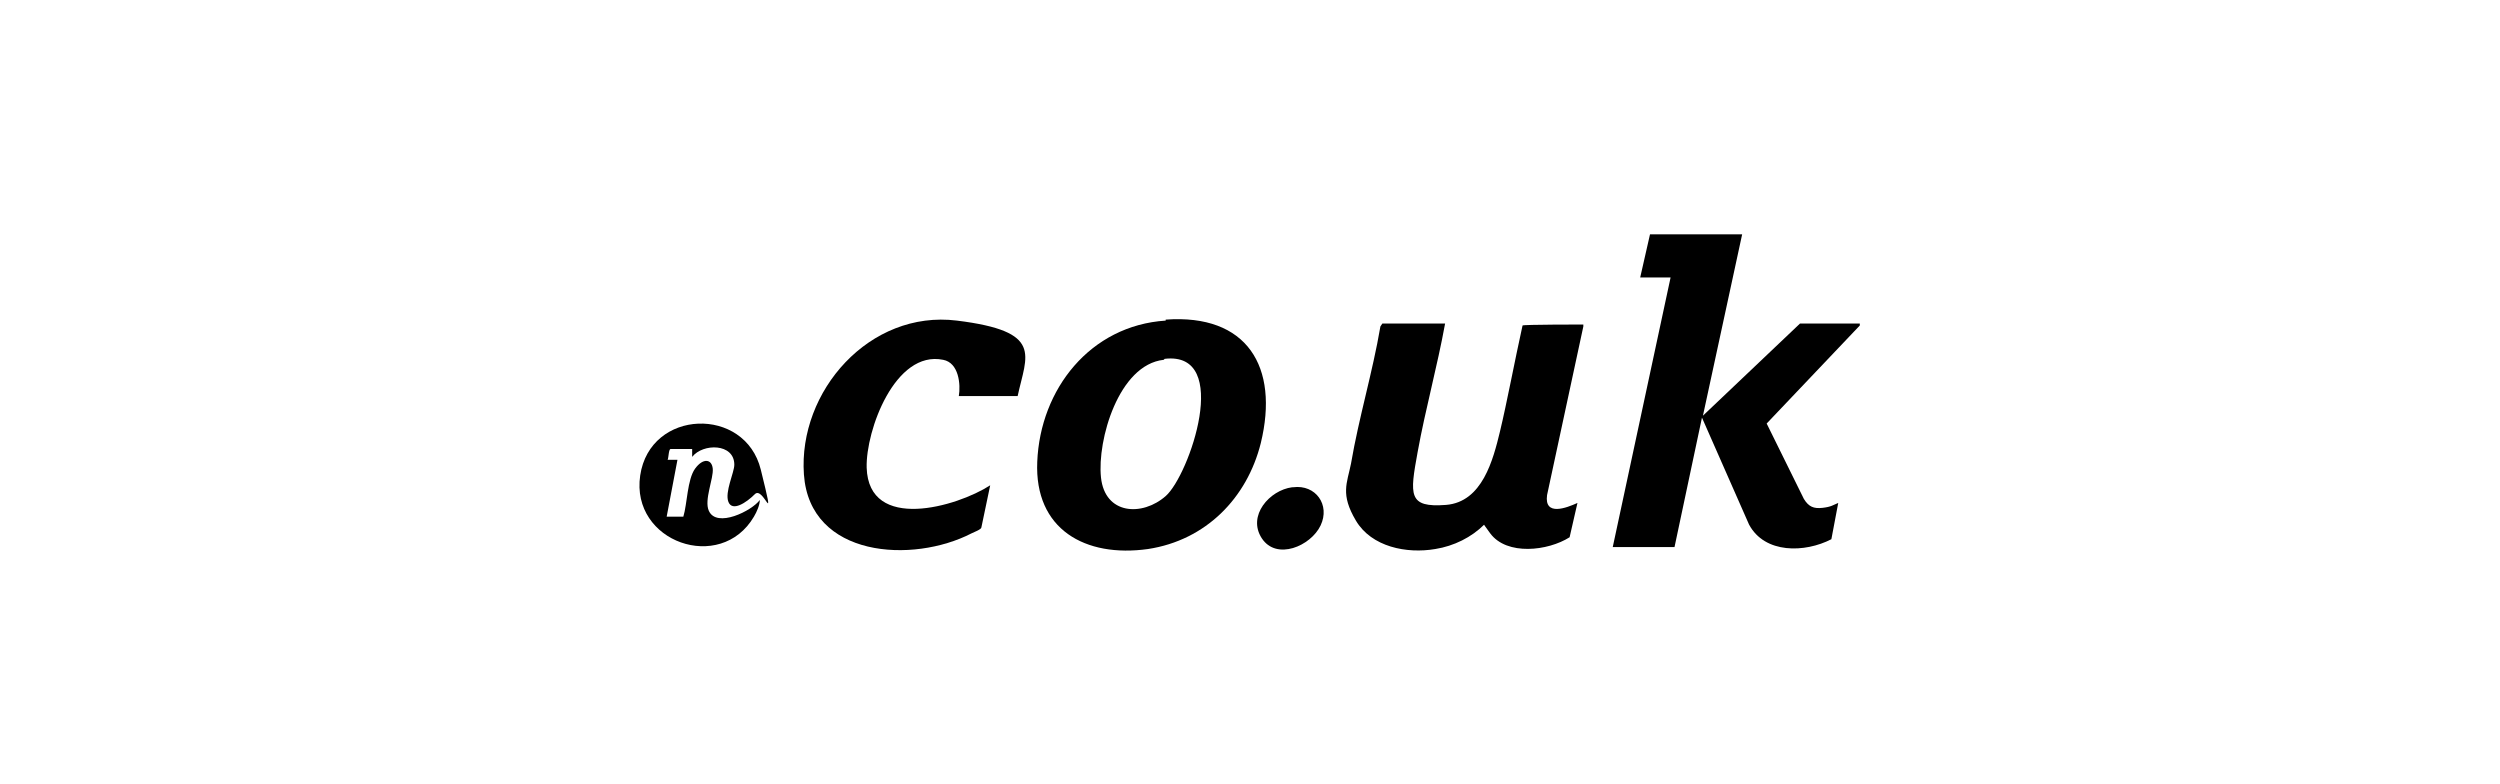
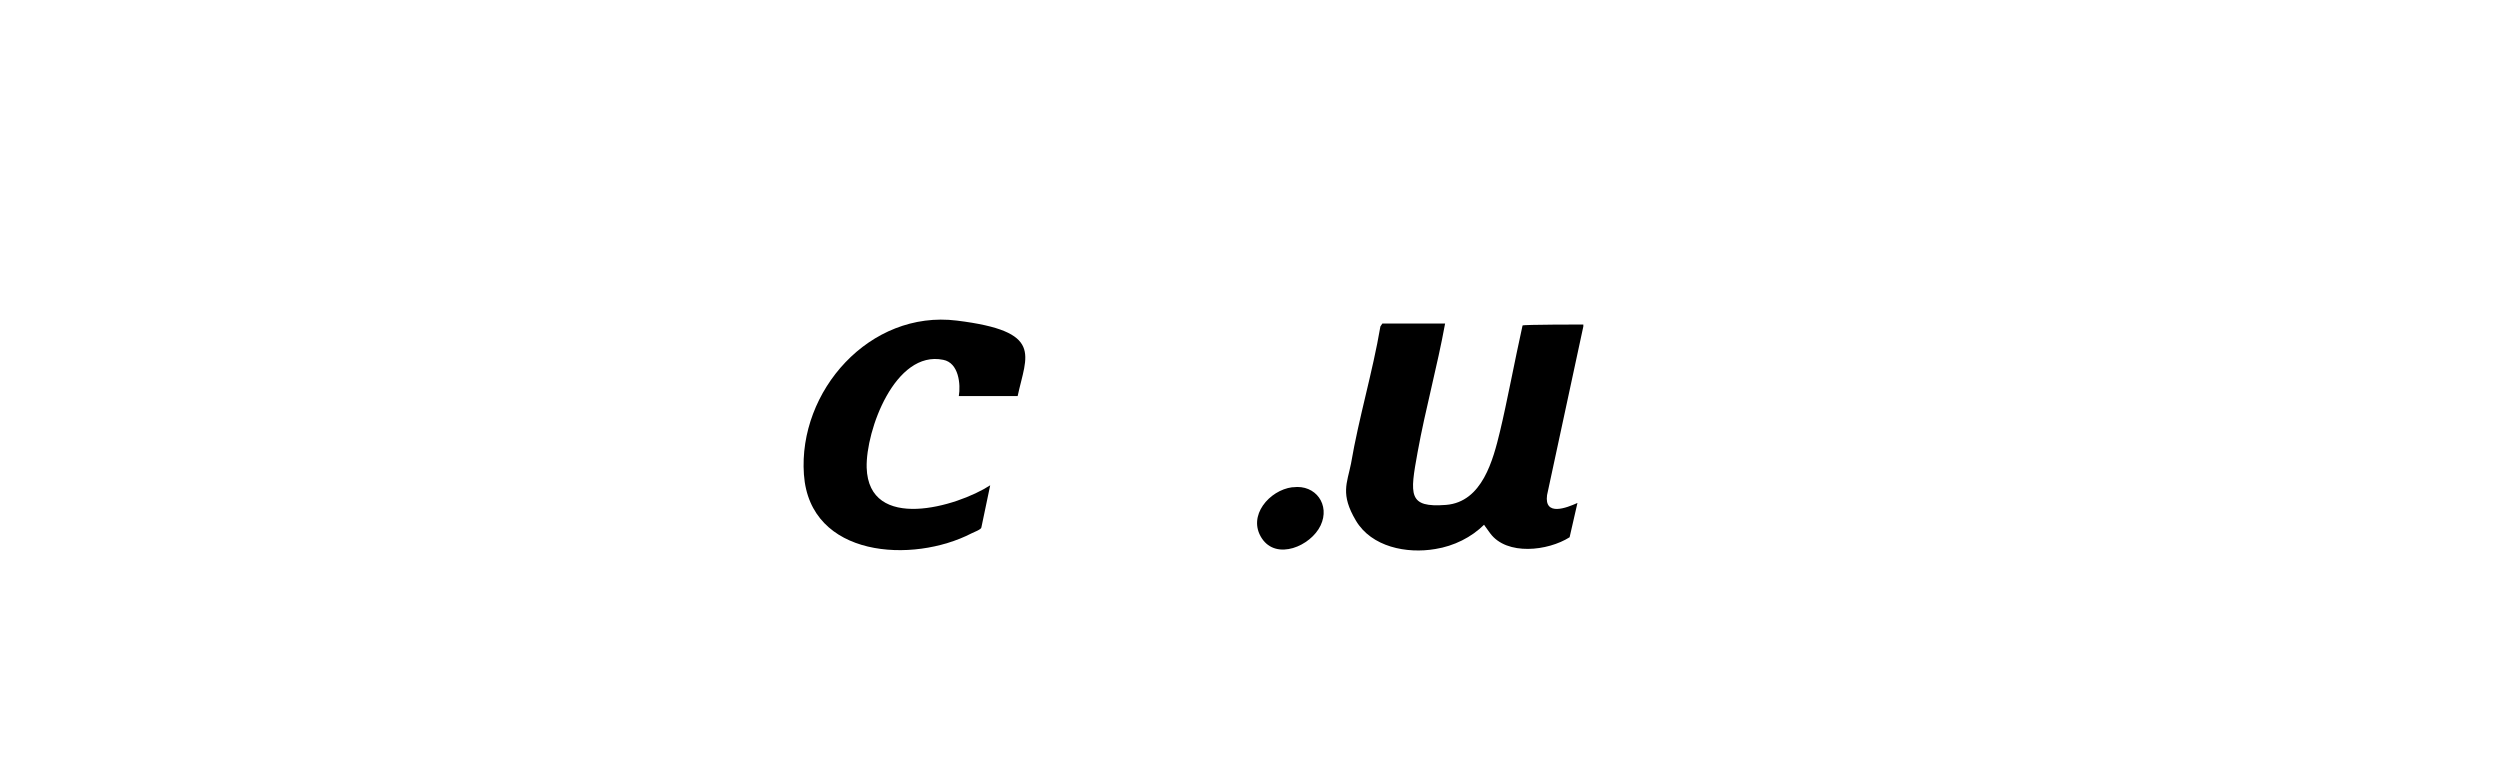
<svg xmlns="http://www.w3.org/2000/svg" id="Layer_1" version="1.1" viewBox="0 0 255 80">
  <defs>
    <style>
      .st0 {
        fill: none;
      }
    </style>
  </defs>
  <rect class="st0" width="255" height="80" />
  <rect class="st0" x="62.7" y="76.2" width="150.6" height="47.2" />
  <g>
-     <path d="M177.7,23.9l-4,18.5,9.9-9.4h6.1v.2c0,0-9.5,10-9.5,10l3.8,7.7c.5.8,1,1,1.9.9s1.1-.3,1.6-.5l-.7,3.7c-2.7,1.4-6.8,1.5-8.4-1.5l-4.8-10.9-2.8,13.2h-6.3l5.9-27.5h-3.1l1-4.4h9.4Z" />
    <path d="M147.4,33c-.8,4.4-2,8.7-2.8,13.1s-1,5.7,2.9,5.4c3.7-.3,4.8-4.6,5.5-7.5s1.5-7.2,2.3-10.8h0c0-.1,6.2-.1,6.2-.1v.2c0,0-3.7,17.2-3.7,17.2-.3,2.2,2,1.3,3.1.8l-.8,3.5c-2.2,1.4-6.4,1.9-8.1-.4s-.4-.9-.6-.9c-1.3,1.3-3.1,2.2-5,2.5-2.9.5-6.5-.2-8.1-2.9s-.9-3.8-.5-5.8c.8-4.7,2.2-9.3,3-14l.2-.3h6.2Z" />
-     <path d="M118.9,32.6c8.3-.6,11.6,4.8,9.7,12.6-1.4,5.6-5.6,9.9-11.5,10.8-6.4.9-11.6-2-11.3-8.9.3-7.4,5.4-13.9,13.1-14.4ZM118.7,36.7c-4.6.5-6.8,8.2-6.4,12s4.2,4,6.6,1.9,6.8-14.8-.1-14Z" />
    <path d="M103.9,40.4h-6.1c.2-1.2,0-3.4-1.6-3.7-4.9-1-7.9,7.2-7.8,11,.2,6.6,9.2,4,12.6,1.8l-.9,4.3c0,.2-.8.5-1,.6-6,3.1-16.5,2.5-17.1-6s6.7-16.8,15.6-15.7,7.1,3.5,6.2,7.7Z" />
-     <path d="M69.7,52.7c.4-1.3.4-3.8,1.2-4.9s1.7-1,1.8,0-.9,3.2-.4,4.3c.8,1.8,4.4,0,5.2-1.1,0,.5-.3,1.2-.6,1.7-3.4,5.8-12.6,2.6-11.6-4.2s10.7-7.1,12.3-.6.3,1.6-.6,2.5-2.3,1.8-2.7.8.6-3,.6-3.8c0-2.2-3.2-2.2-4.3-.8v-.8c0,0-2.2,0-2.2,0-.2,0-.2.9-.3,1.1h1s-1.1,5.8-1.1,5.8h1.8Z" />
    <path d="M131.9,49.7c2.3-.3,3.8,1.8,2.8,3.9s-4.5,3.6-6,1.3.8-4.9,3.1-5.2Z" />
  </g>
</svg>